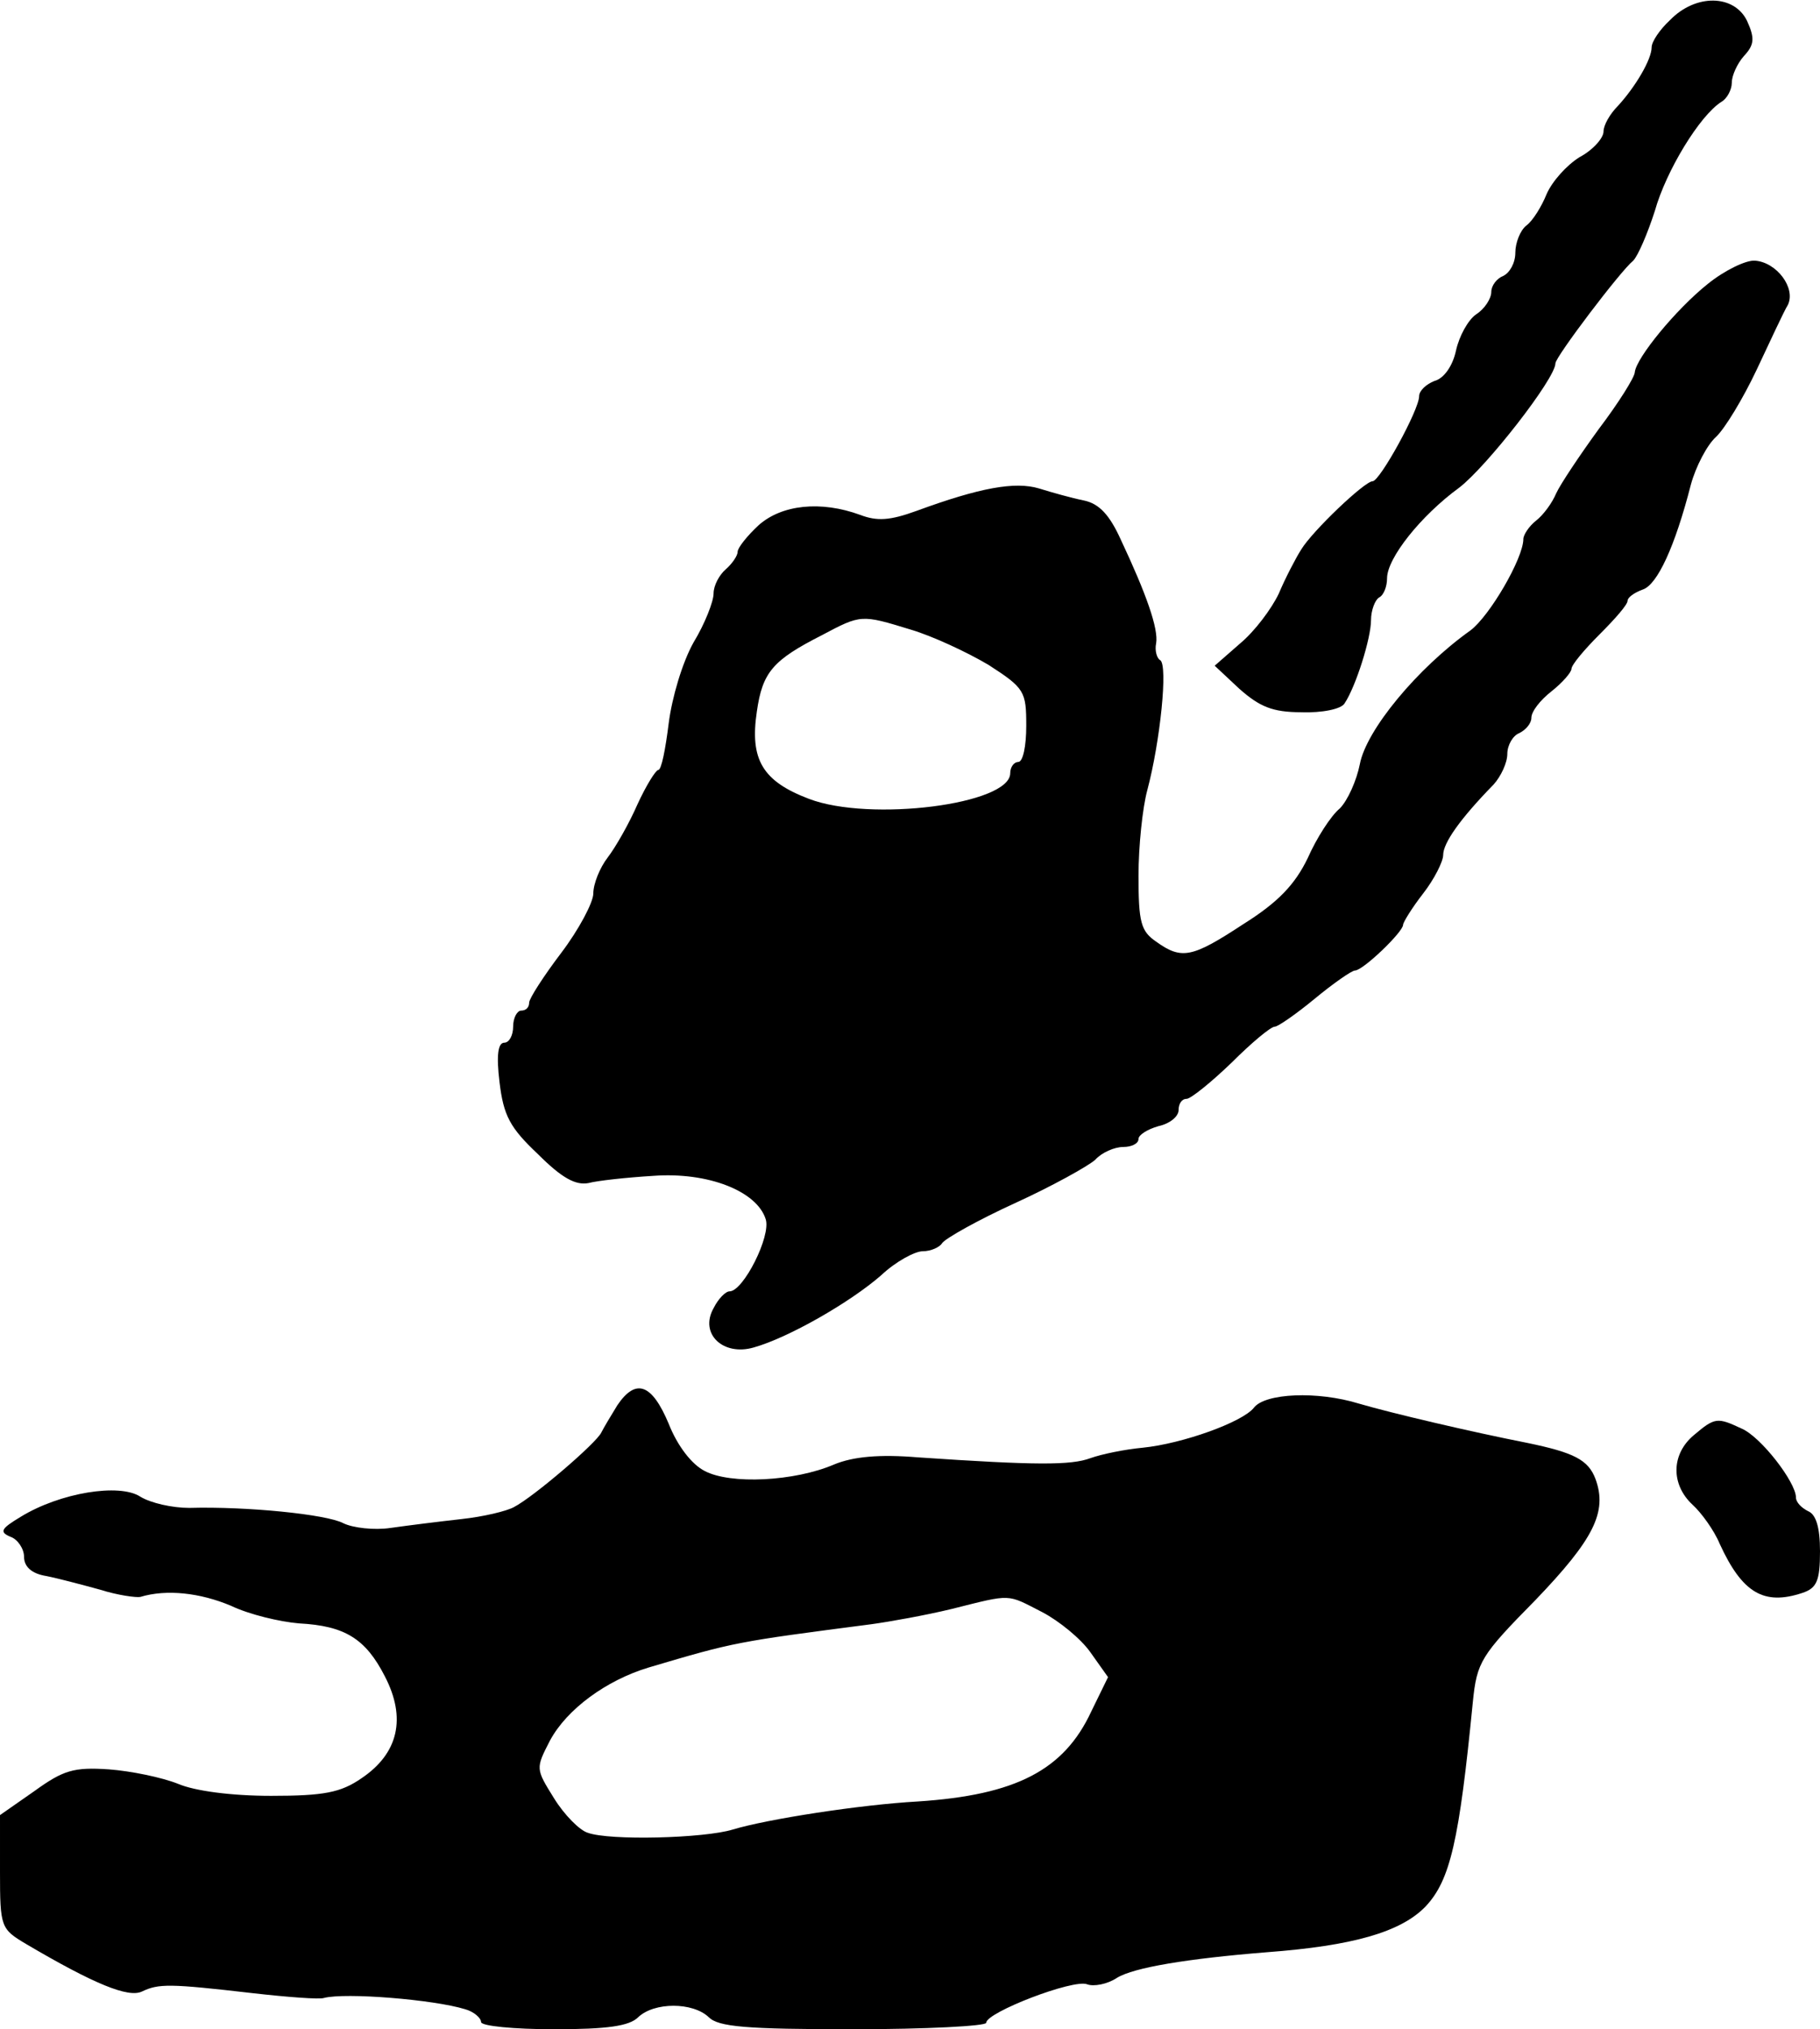
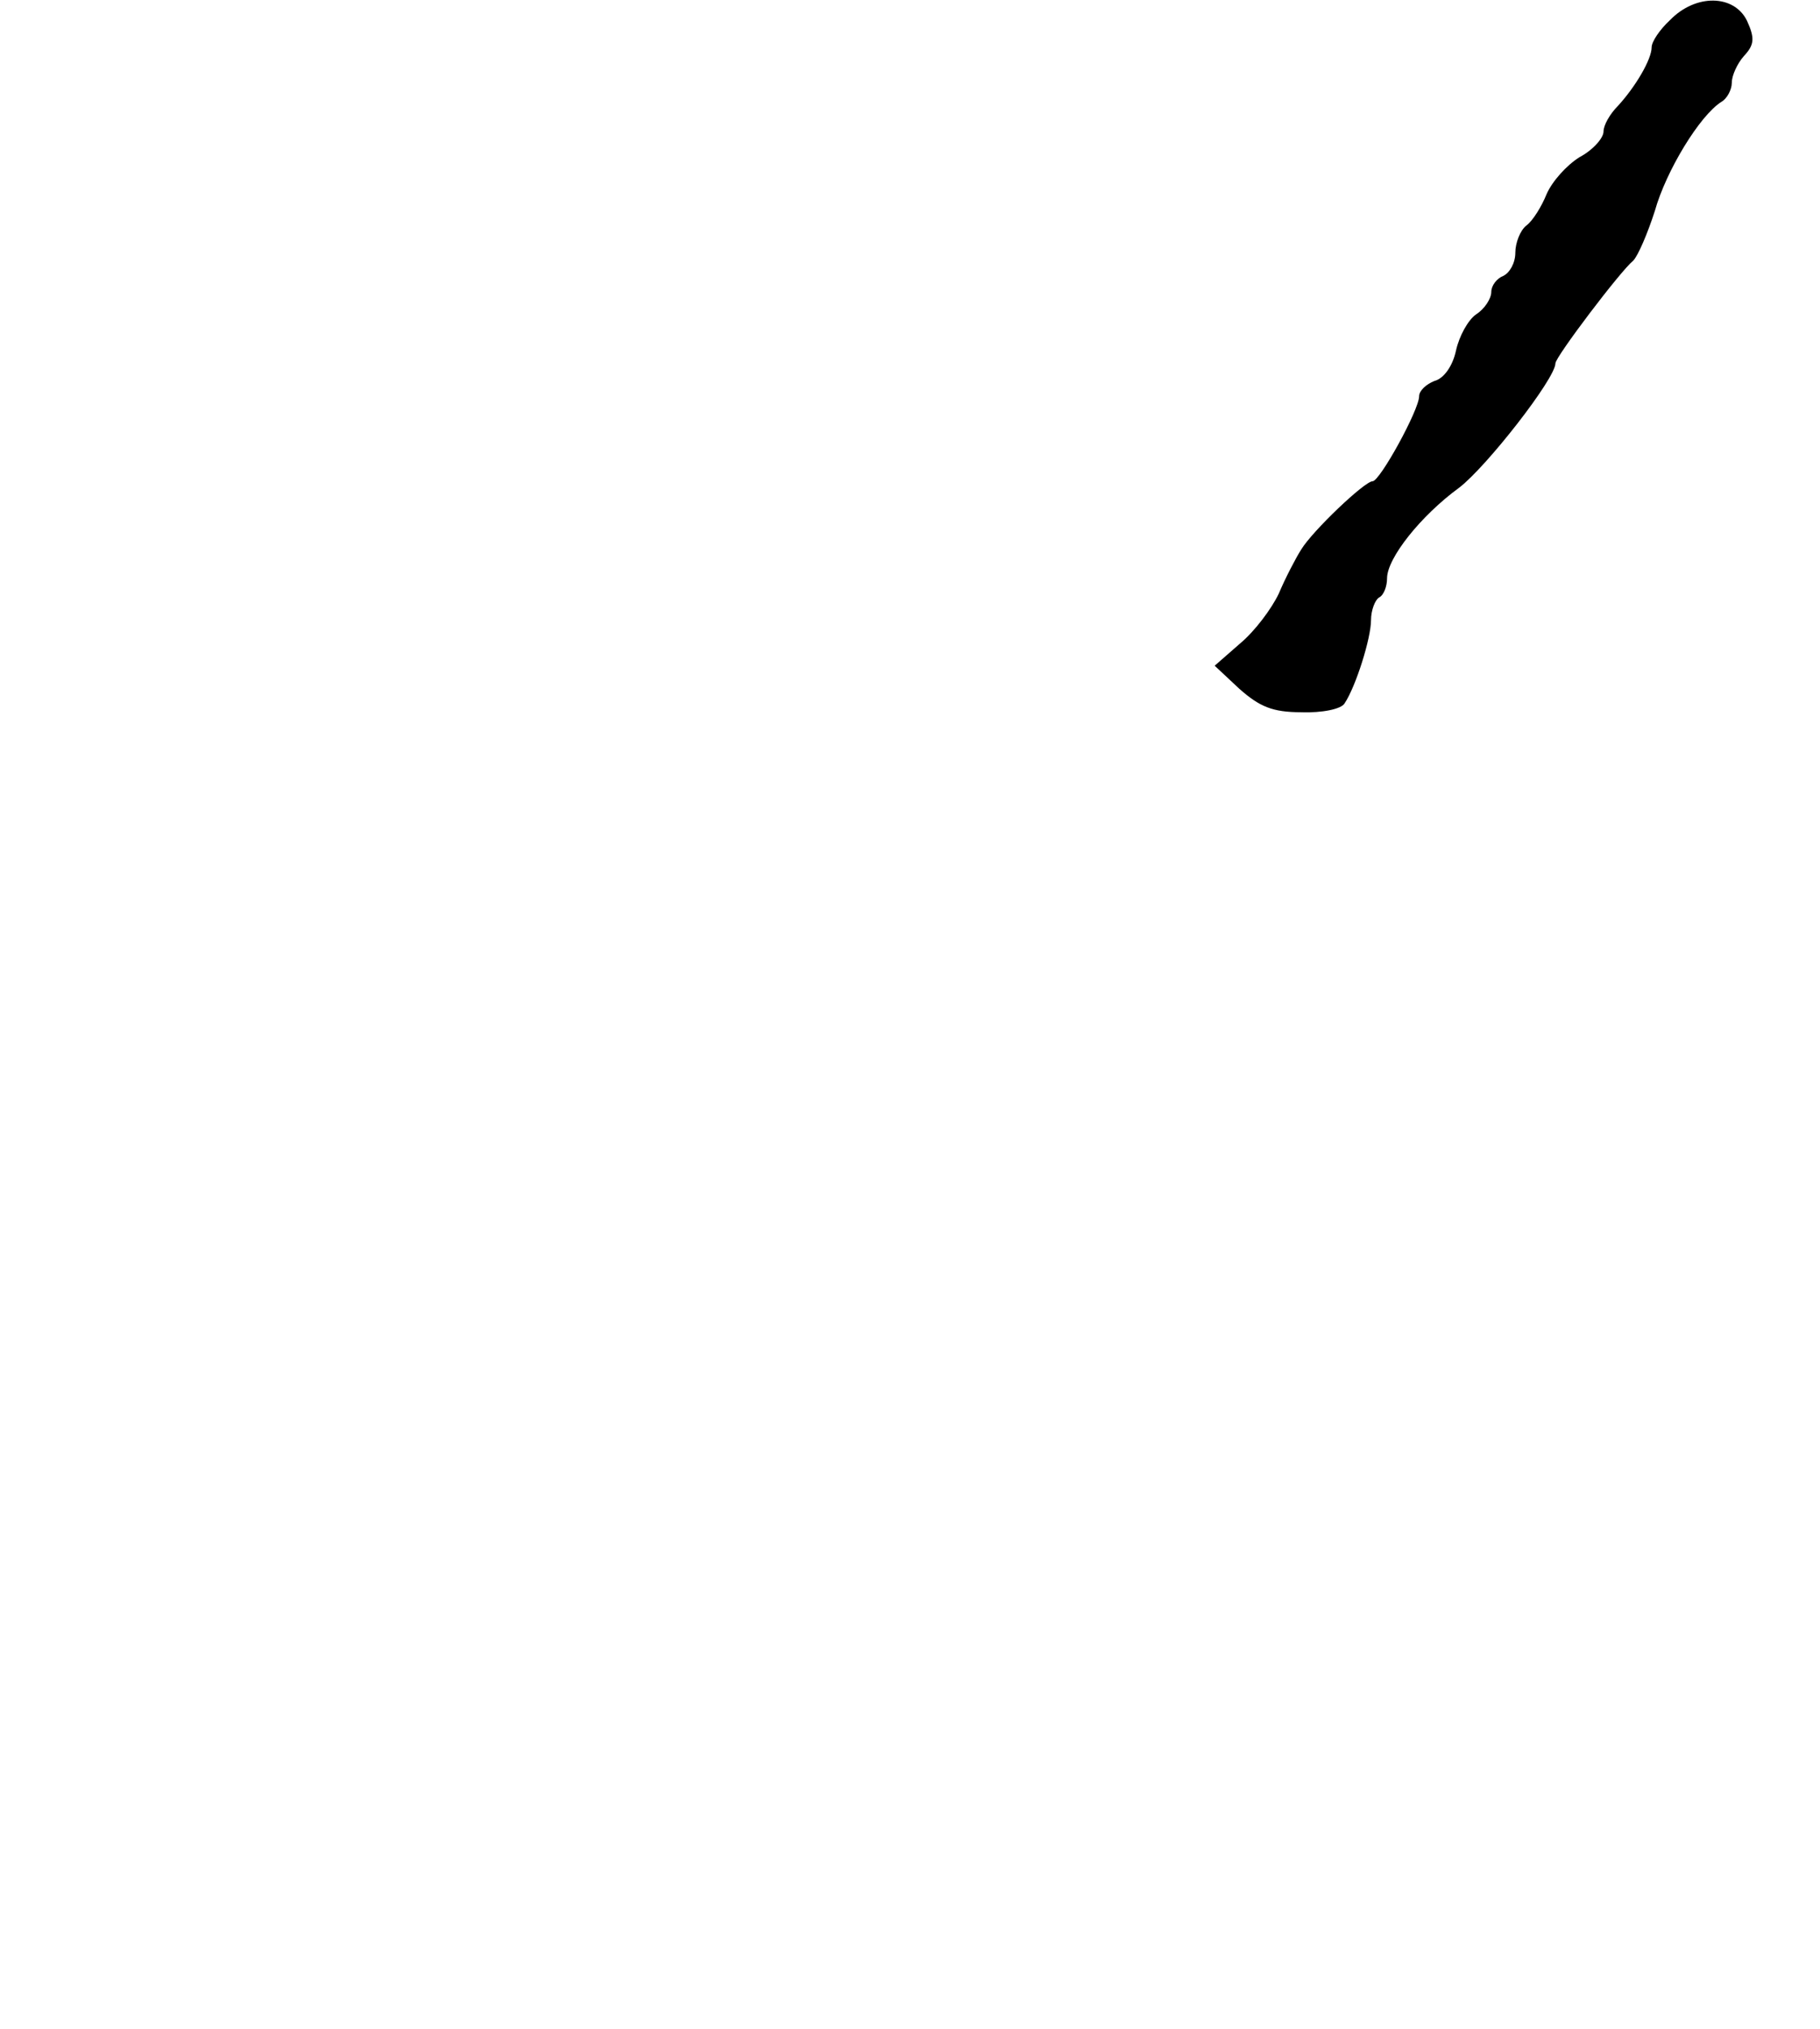
<svg xmlns="http://www.w3.org/2000/svg" version="1.0" width="227pt" height="253pt" viewBox="0 0 227 253" preserveAspectRatio="xMidYMid meet">
  <g transform="translate(0,253) scale(0.1,-0.1)" fill="#000000" stroke="none">
    <path d="M2083 2505 c-13 -12 -23 -27 -23 -34 0 -15 -20 -49 -42 -73 -10 -10 -18 -24 -18 -32 0 -8 -13 -23 -30 -32 -16 -10 -34 -30 -41 -46 -6 -15 -17 -33 -25 -39 -8 -6 -14 -22 -14 -34 0 -13 -7 -25 -15 -29 -8 -3 -15 -12 -15 -20 0 -8 -8 -21 -19 -28 -10 -7 -21 -27 -25 -45 -4 -19 -15 -35 -27 -38 -10 -4 -19 -12 -19 -19 0 -17 -49 -106 -58 -106 -10 0 -75 -62 -89 -85 -7 -11 -20 -36 -28 -55 -9 -19 -30 -47 -48 -62 l-32 -28 31 -29 c25 -22 41 -29 77 -29 26 -1 50 4 54 11 14 21 33 81 33 104 0 12 5 25 10 28 6 3 10 14 10 24 0 25 42 78 90 113 34 26 120 136 120 155 0 8 81 115 97 128 6 6 18 34 27 62 14 50 56 119 83 136 7 4 13 15 13 24 0 9 7 24 15 33 13 14 14 22 4 44 -16 33 -64 34 -96 1z" />
-     <path d="M2130 2176 c-40 -32 -89 -92 -91 -110 0 -6 -20 -38 -45 -71 -24 -33 -48 -69 -53 -80 -5 -12 -16 -27 -25 -34 -9 -7 -16 -18 -16 -23 0 -24 -42 -96 -66 -114 -66 -47 -130 -124 -138 -167 -4 -20 -15 -45 -25 -55 -11 -9 -29 -37 -40 -62 -16 -33 -37 -55 -80 -82 -64 -42 -77 -45 -109 -22 -19 13 -22 24 -22 82 0 37 5 85 11 107 16 60 26 156 16 162 -4 2 -7 12 -5 21 3 18 -12 61 -44 129 -14 31 -27 45 -46 49 -15 3 -40 10 -56 15 -30 9 -74 1 -153 -28 -33 -12 -49 -13 -70 -5 -49 18 -98 13 -127 -13 -14 -13 -26 -28 -26 -33 0 -5 -7 -15 -15 -22 -8 -7 -15 -20 -15 -30 0 -10 -11 -38 -25 -61 -14 -25 -27 -69 -31 -101 -4 -32 -9 -58 -13 -58 -3 0 -15 -19 -26 -43 -10 -23 -27 -53 -37 -66 -10 -13 -18 -33 -18 -45 0 -11 -18 -45 -40 -74 -22 -29 -40 -57 -40 -62 0 -6 -4 -10 -10 -10 -5 0 -10 -9 -10 -20 0 -11 -5 -20 -11 -20 -8 0 -10 -16 -6 -49 5 -42 13 -57 48 -90 30 -30 47 -39 63 -36 11 3 48 7 81 9 68 5 129 -19 140 -54 7 -21 -28 -90 -45 -90 -5 0 -14 -9 -20 -21 -18 -32 12 -60 50 -49 43 12 120 56 159 90 18 17 42 30 52 30 10 0 21 5 24 10 4 6 45 29 91 50 46 21 91 46 100 54 8 9 24 16 35 16 10 0 19 4 19 10 0 5 11 12 25 16 14 3 25 12 25 20 0 8 4 14 10 14 5 0 30 20 56 45 25 25 49 45 54 45 4 0 27 16 50 35 23 19 46 35 50 35 10 0 60 48 60 57 0 3 11 21 25 39 14 18 25 40 25 48 0 15 21 45 63 88 9 10 17 27 17 38 0 11 7 23 15 26 8 4 15 12 15 19 0 8 11 22 25 33 14 11 25 24 25 28 0 5 16 24 35 43 19 19 35 37 35 42 0 4 8 10 19 14 18 6 40 53 60 131 6 22 20 49 31 59 11 10 34 48 51 84 17 36 34 73 39 81 10 21 -14 53 -41 55 -11 1 -38 -12 -59 -29z m-994 -431 c27 -8 70 -28 97 -44 45 -29 47 -33 47 -76 0 -25 -4 -45 -10 -45 -5 0 -10 -6 -10 -14 0 -39 -175 -61 -251 -32 -58 22 -74 49 -65 109 7 49 20 64 81 95 49 26 49 26 111 7z" />
-     <path d="M770 778 c-8 -13 -17 -28 -20 -34 -6 -13 -84 -80 -109 -93 -9 -5 -38 -12 -66 -15 -27 -3 -67 -8 -88 -11 -20 -3 -47 0 -59 6 -21 11 -120 21 -192 19 -21 0 -48 6 -61 14 -26 17 -100 5 -149 -25 -25 -15 -27 -19 -13 -25 9 -3 17 -15 17 -25 0 -12 9 -21 28 -24 15 -3 45 -11 67 -17 22 -7 45 -10 50 -9 33 10 75 5 113 -11 23 -11 61 -20 85 -22 57 -3 83 -19 107 -66 27 -52 17 -96 -29 -127 -26 -18 -47 -22 -113 -22 -49 0 -95 6 -116 15 -20 8 -59 16 -86 18 -44 3 -57 -1 -93 -27 l-43 -30 0 -71 c0 -69 1 -71 33 -90 85 -50 127 -67 144 -59 21 10 34 10 138 -2 44 -5 84 -8 89 -6 27 7 137 -2 176 -14 11 -3 20 -11 20 -16 0 -5 41 -9 91 -9 67 0 94 4 105 15 20 19 68 19 88 0 12 -12 46 -15 180 -15 91 0 166 4 166 8 0 13 109 55 126 48 8 -3 25 0 37 8 21 13 88 24 187 32 107 8 167 25 198 57 31 33 42 82 59 255 5 50 10 58 78 127 73 76 90 110 75 151 -9 24 -27 33 -85 45 -71 14 -169 37 -210 49 -52 16 -117 13 -131 -5 -14 -18 -89 -45 -139 -50 -22 -2 -51 -8 -65 -13 -24 -9 -68 -9 -215 1 -48 4 -81 1 -105 -9 -49 -21 -129 -25 -161 -8 -16 8 -34 31 -45 59 -21 50 -41 57 -64 23z m530 -258 c21 -11 48 -33 60 -50 l22 -31 -21 -43 c-34 -73 -94 -104 -216 -112 -72 -4 -188 -22 -231 -35 -36 -11 -154 -14 -181 -4 -10 3 -29 22 -42 43 -23 37 -23 37 -5 72 21 39 70 75 123 91 108 32 109 32 278 54 22 3 67 11 100 19 76 19 68 19 113 -4z" />
-     <path d="M2113 741 c-29 -24 -29 -62 -2 -87 11 -10 27 -32 34 -49 28 -61 55 -77 103 -61 18 6 22 15 22 52 0 30 -5 46 -15 50 -8 4 -15 11 -15 17 0 19 -44 76 -68 86 -30 14 -33 14 -59 -8z" />
  </g>
</svg>